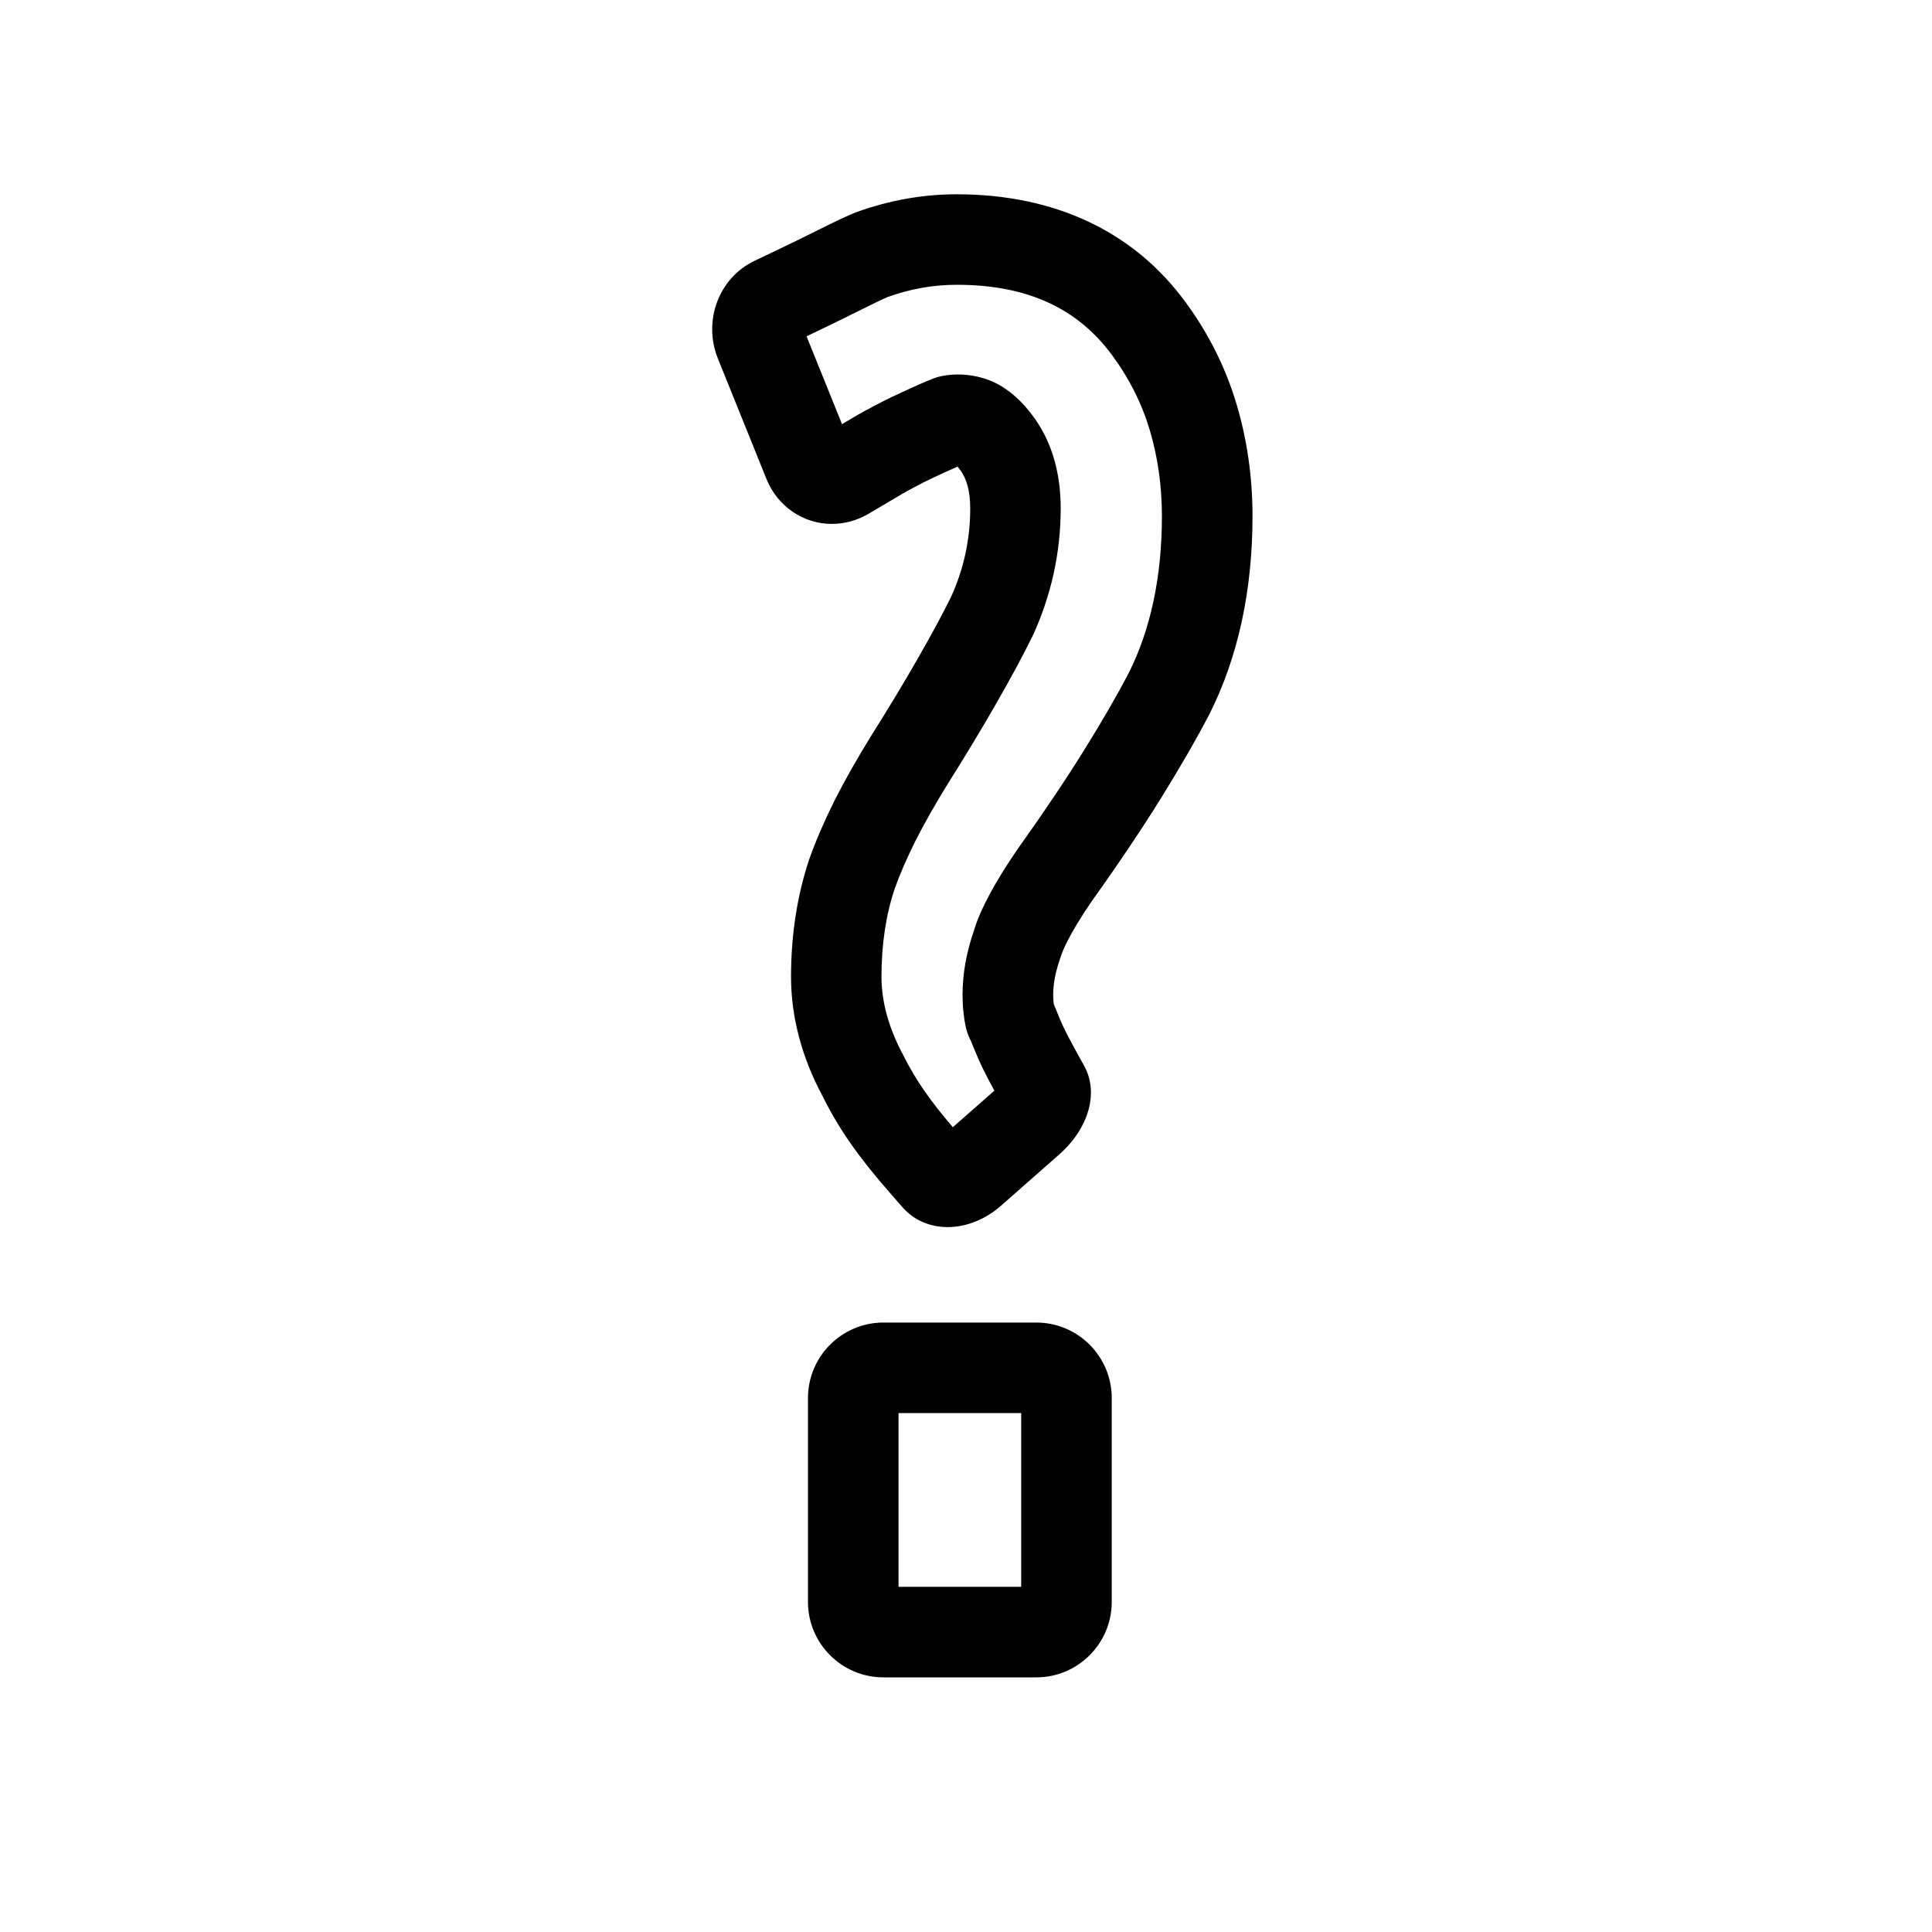
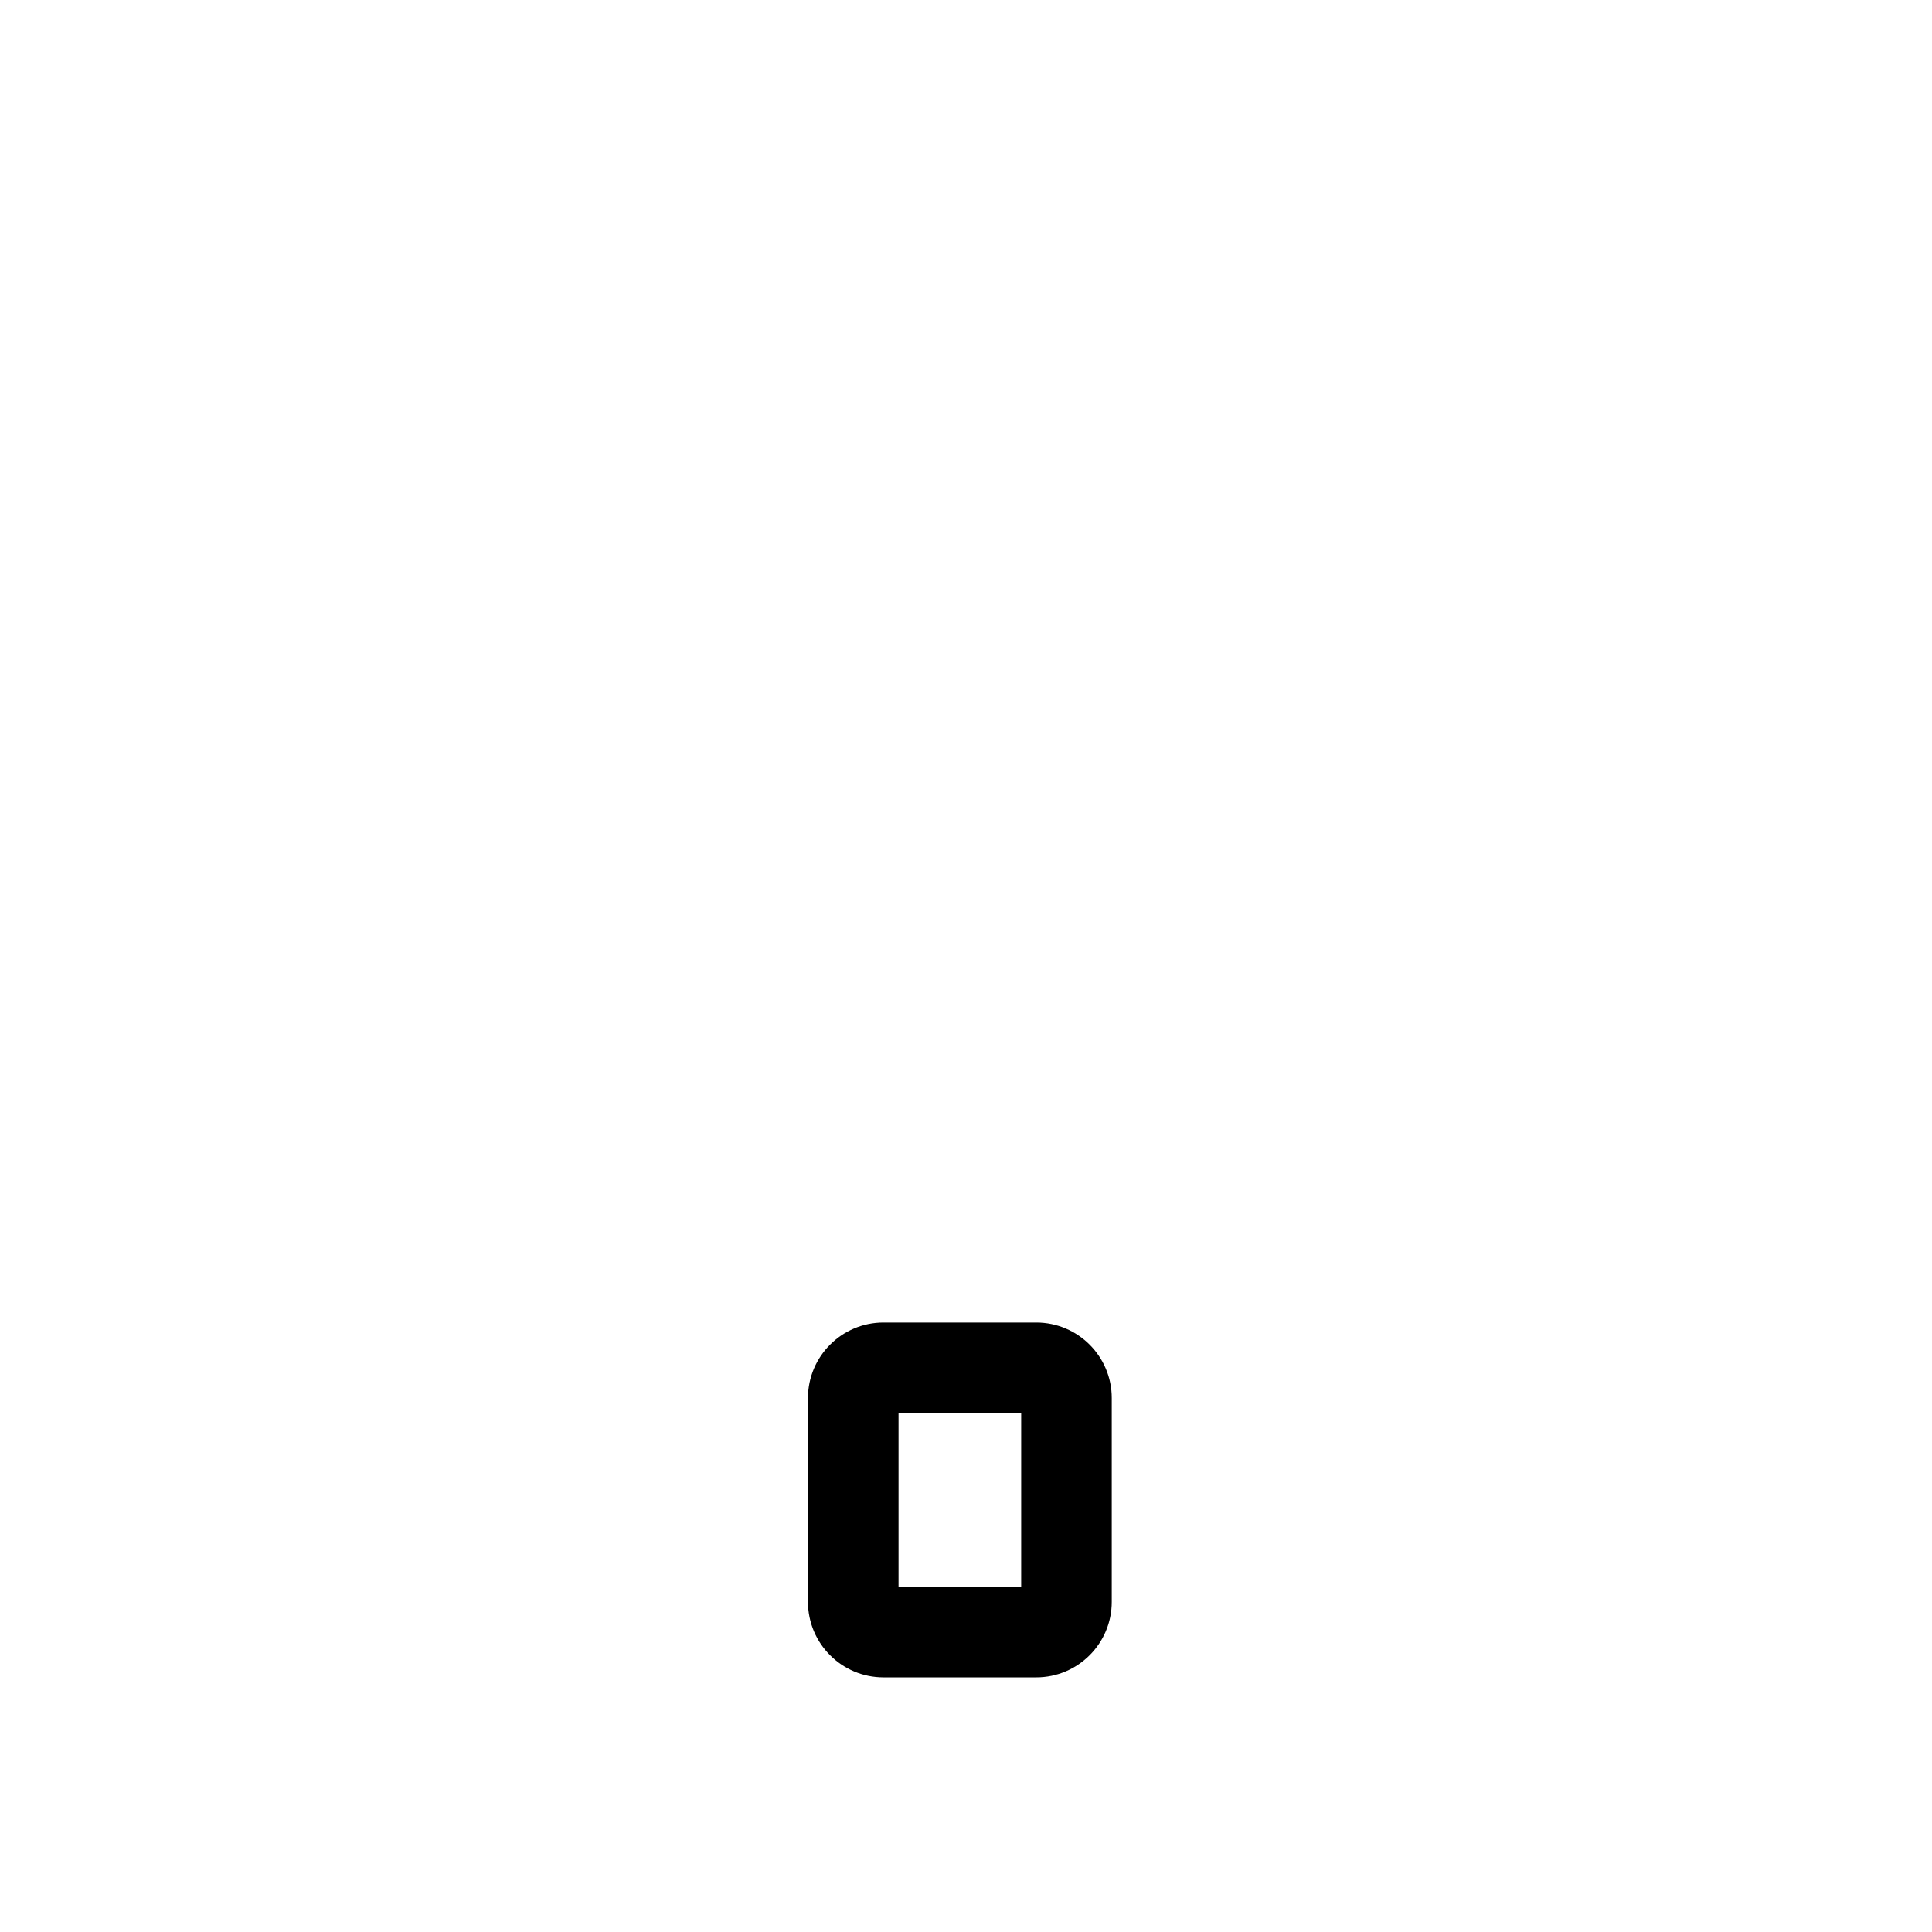
<svg xmlns="http://www.w3.org/2000/svg" version="1.1" id="Capa_1" x="0px" y="0px" width="64px" height="64px" viewBox="0 0 64 64" enable-background="new 0 0 64 64" xml:space="preserve">
  <g>
-     <path d="M40.071,23.643c0.942-1.88,1.42-4.082,1.42-6.543c0-1.28-0.176-2.523-0.524-3.695c-0.361-1.218-0.933-2.36-1.69-3.388   c-1.707-2.342-4.328-3.581-7.581-3.581c-1.13,0-2.246,0.198-3.365,0.605c-0.206,0.083-0.619,0.271-1.233,0.58   c-0.492,0.247-0.91,0.451-1.261,0.617l-0.84,0.401c-1.186,0.564-1.72,1.988-1.214,3.244l1.607,3.983   c0.364,0.904,1.214,1.489,2.166,1.489c0.425,0,0.849-0.118,1.224-0.34l1.117-0.661c0.311-0.176,0.633-0.344,0.939-0.493   c0.306-0.144,0.598-0.28,0.883-0.404c0.021,0.025,0.047,0.056,0.075,0.094c0.232,0.301,0.346,0.724,0.346,1.293   c0,1.029-0.221,2.029-0.639,2.937c-0.283,0.576-0.641,1.236-1.123,2.077c-0.443,0.772-0.941,1.601-1.515,2.509   c-0.478,0.774-0.889,1.5-1.226,2.167c-0.349,0.705-0.618,1.33-0.833,1.938c-0.397,1.19-0.6,2.497-0.6,3.882   c0,1.341,0.362,2.694,1.055,3.976c0.265,0.536,0.576,1.059,0.918,1.546c0.337,0.486,0.778,1.041,1.31,1.647l0.407,0.466   c0.372,0.426,0.904,0.66,1.498,0.66c0,0,0,0,0.001,0c0.621,0,1.253-0.255,1.777-0.717l1.913-1.684   c0.992-0.875,1.323-2.061,0.828-2.947l-0.239-0.432c-0.283-0.512-0.474-0.889-0.569-1.129l-0.106-0.26   c-0.031-0.076-0.06-0.146-0.088-0.21l-0.011-0.091c-0.008-0.07-0.01-0.14-0.01-0.21c0-0.38,0.069-0.751,0.245-1.263   c0.044-0.146,0.249-0.711,1.038-1.86c0.894-1.251,1.666-2.403,2.297-3.42C39.089,25.425,39.625,24.497,40.071,23.643z    M35.918,24.84c-0.598,0.964-1.334,2.062-2.205,3.282c-0.752,1.094-1.241,2.009-1.435,2.66c-0.268,0.771-0.392,1.465-0.392,2.184   c0,0.184,0.008,0.37,0.026,0.529c0.01,0.095,0.021,0.186,0.034,0.275c0.033,0.224,0.086,0.469,0.213,0.705l0.156,0.377   c0.13,0.329,0.325,0.728,0.625,1.278l-1.376,1.21c-0.378-0.441-0.688-0.837-0.93-1.186c-0.261-0.371-0.493-0.761-0.715-1.205   c-0.477-0.886-0.719-1.761-0.719-2.6c0-1.062,0.149-2.048,0.437-2.906c0.166-0.468,0.39-0.986,0.68-1.571   c0.293-0.58,0.662-1.23,1.088-1.92c0.589-0.934,1.108-1.798,1.571-2.604c0.516-0.897,0.9-1.611,1.23-2.279   c0.617-1.34,0.931-2.762,0.931-4.228c0-1.241-0.327-2.293-0.96-3.111c-0.293-0.391-0.624-0.701-0.981-0.922   c-0.537-0.333-1.095-0.403-1.469-0.403c-0.205,0-0.508,0.022-0.783,0.124c-0.066,0.024-0.147,0.056-0.241,0.096   c-0.367,0.155-0.746,0.331-1.163,0.527c-0.379,0.184-0.756,0.381-1.146,0.602l-0.501,0.297l-1.175-2.911l0.406-0.194   c0.363-0.172,0.801-0.386,1.318-0.645c0.501-0.252,0.836-0.409,0.958-0.46c0.754-0.273,1.505-0.407,2.295-0.407   c2.319,0,4.005,0.767,5.161,2.355c0.557,0.755,0.973,1.585,1.234,2.468c0.266,0.894,0.4,1.85,0.4,2.841   c0,1.991-0.371,3.74-1.09,5.176C37.001,23.04,36.503,23.902,35.918,24.84z" />
    <path d="M34.328,43.811h-5.063c-1.379,0-2.5,1.122-2.5,2.5v6.754c0,1.379,1.121,2.5,2.5,2.5h5.063c1.379,0,2.5-1.121,2.5-2.5   v-6.754C36.828,44.932,35.707,43.811,34.328,43.811z M33.828,52.565h-4.063v-5.754h4.063V52.565z" />
  </g>
</svg>